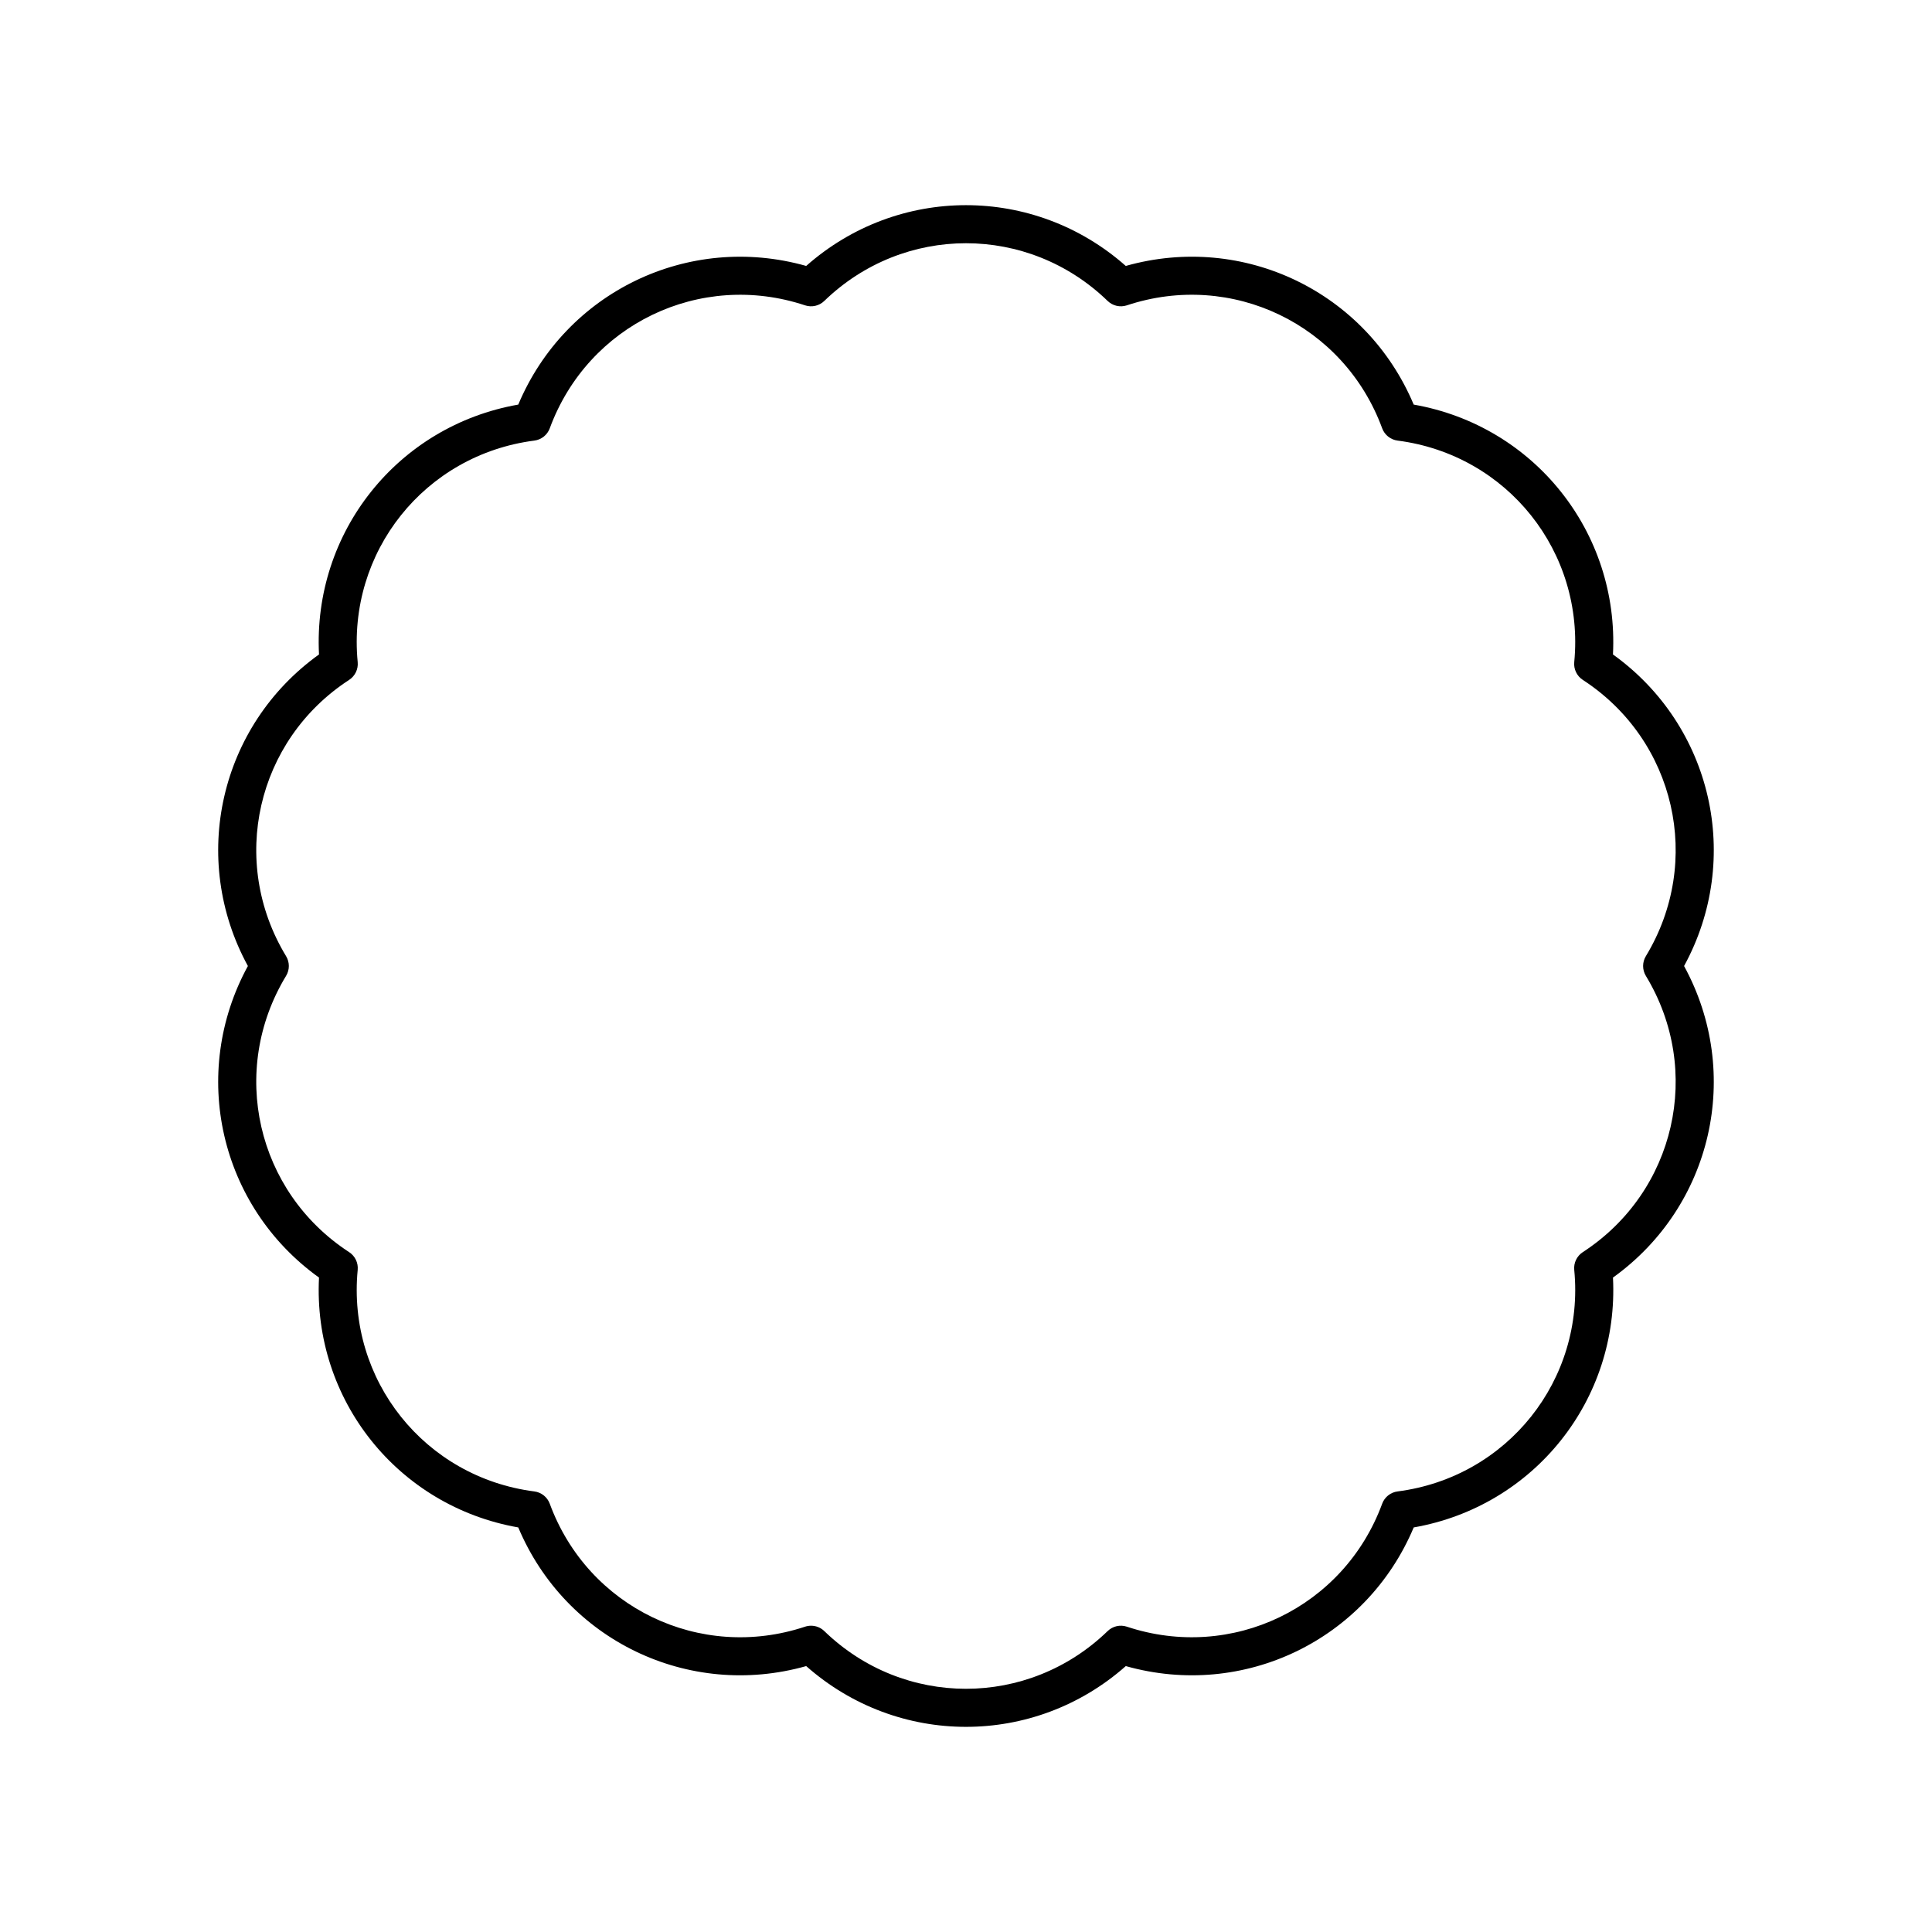
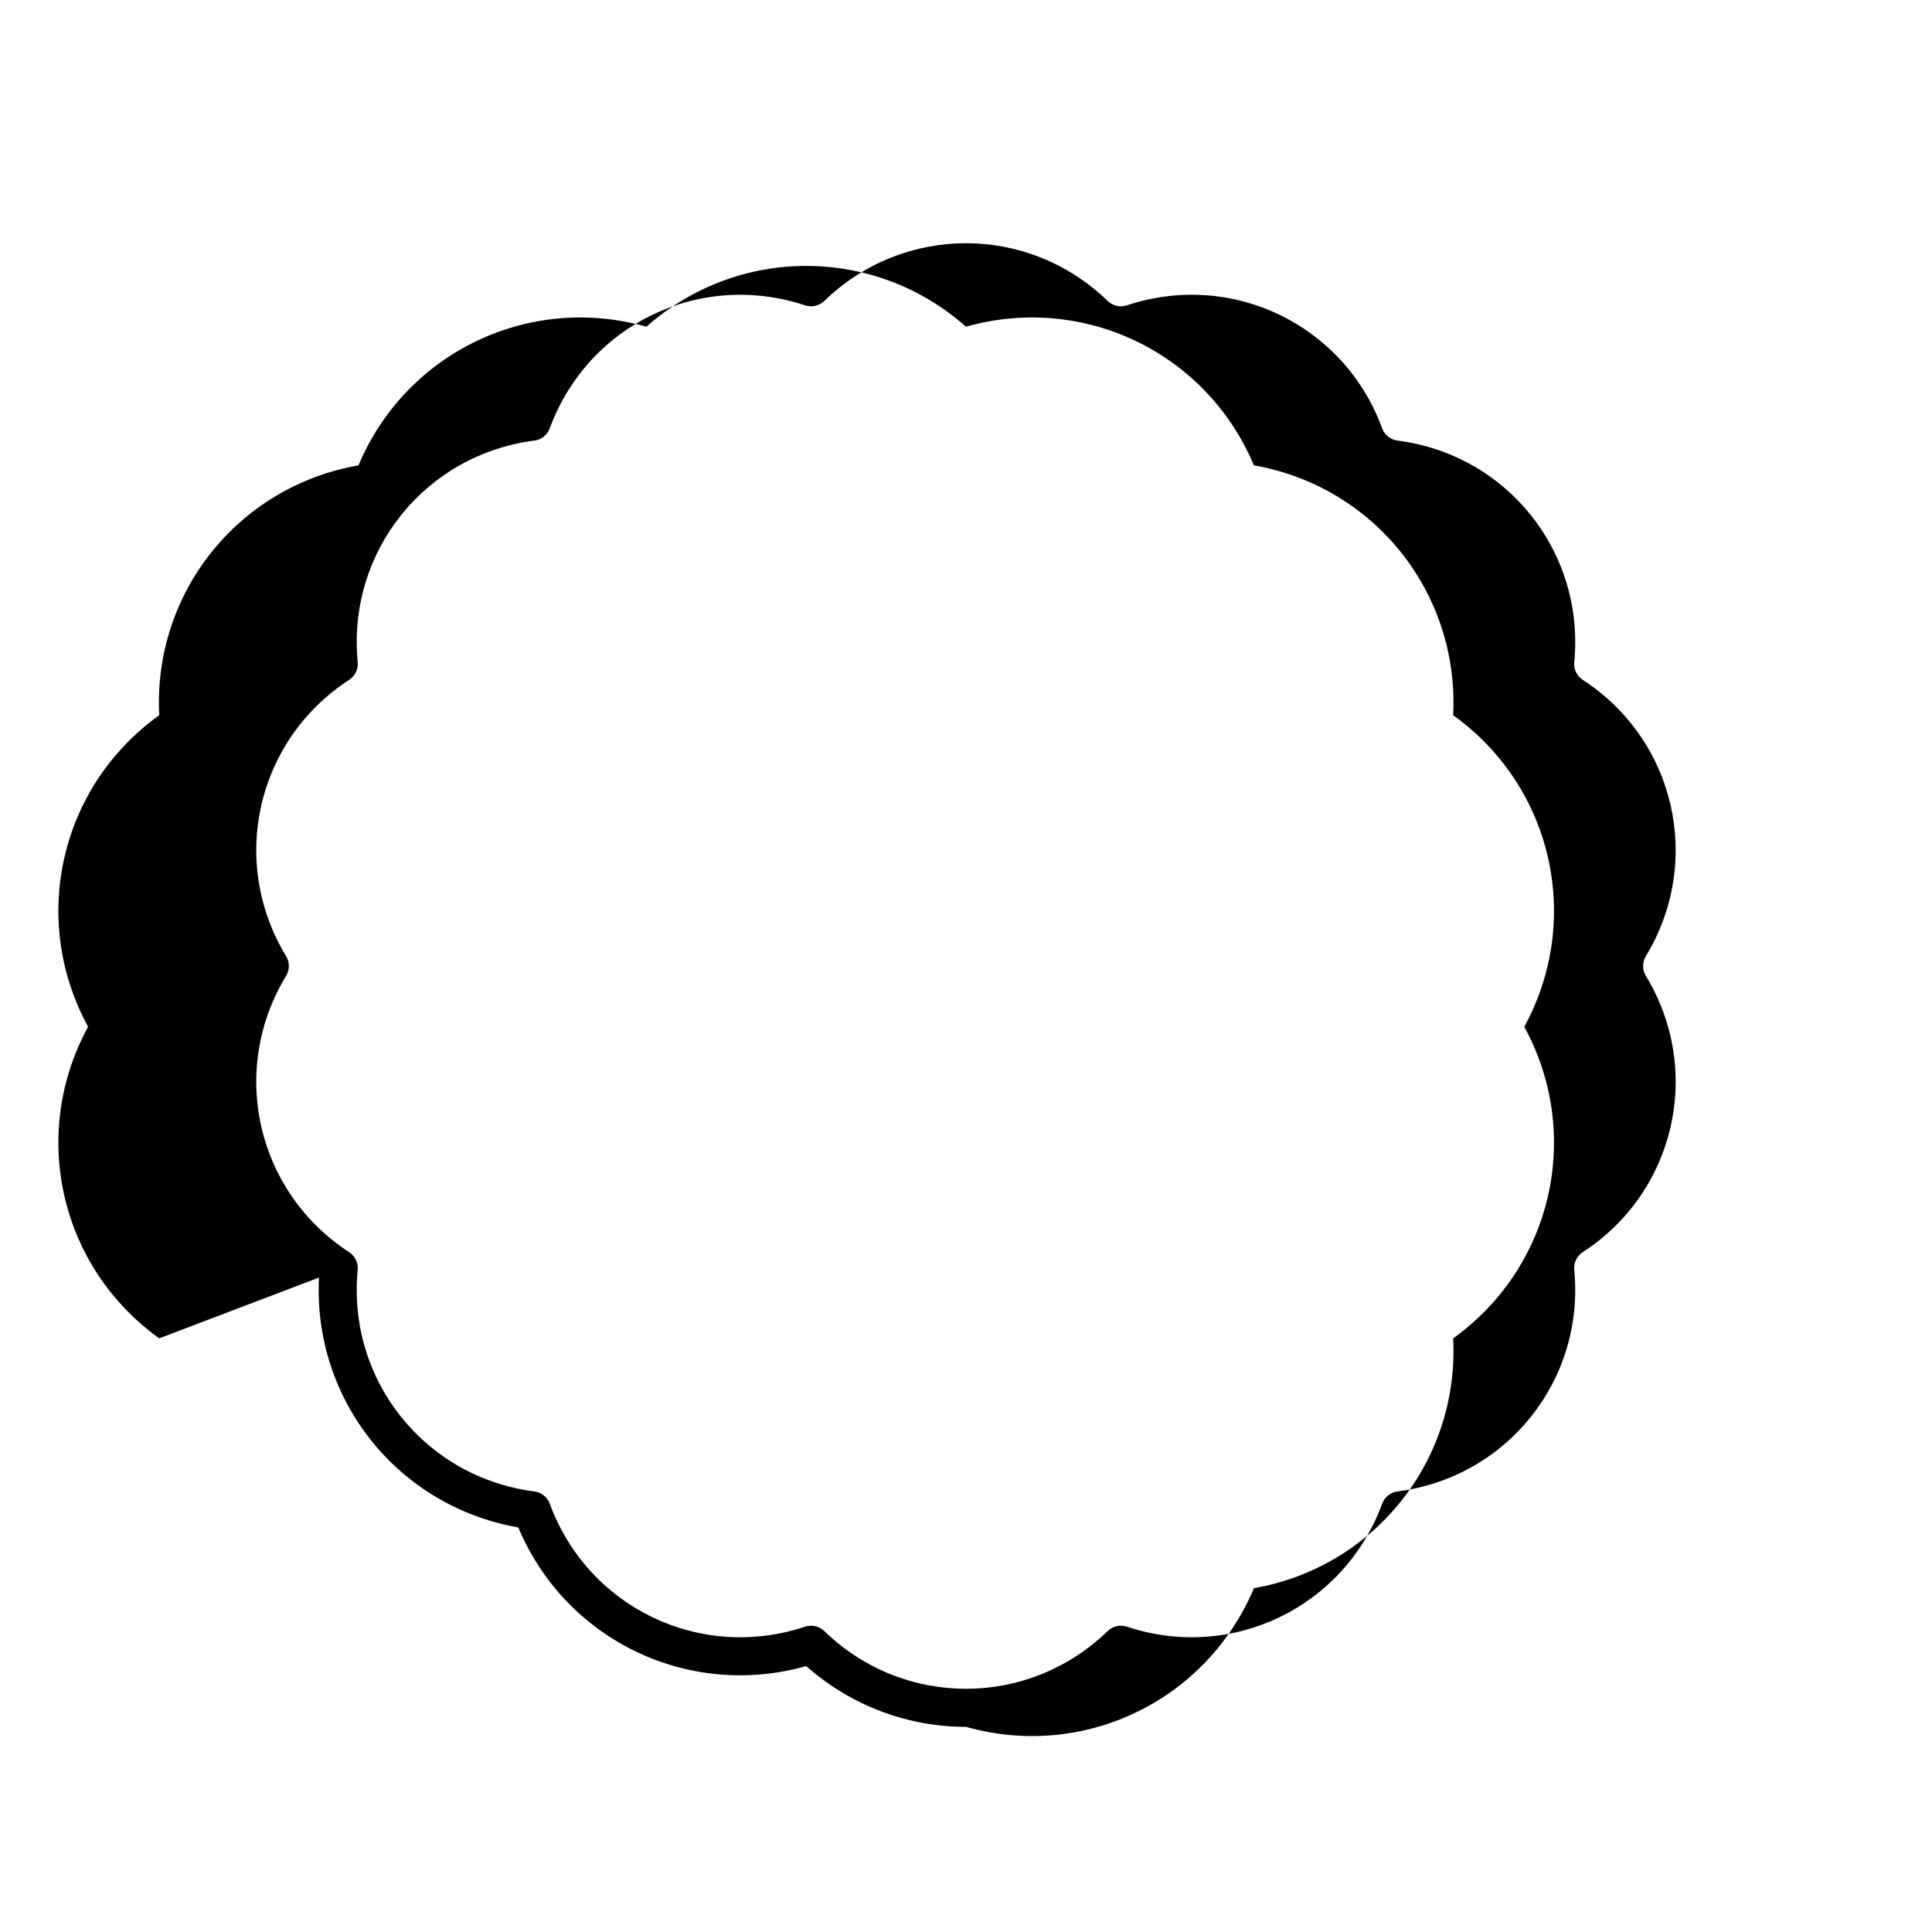
<svg xmlns="http://www.w3.org/2000/svg" fill="#000000" width="800px" height="800px" version="1.1" viewBox="144 144 512 512">
-   <path d="m228.54 482.57c-1.645 32.375 20.875 60.613 52.805 66.215 12.562 29.883 45.098 45.559 76.305 36.746 12.145 10.734 27.246 16.102 42.348 16.102s30.203-5.367 42.348-16.102c31.195 8.812 63.738-6.867 76.305-36.746 31.93-5.598 54.449-33.836 52.805-66.215 26.332-18.898 34.371-54.113 18.844-82.566 15.527-28.453 7.492-63.668-18.848-82.566 1.645-32.375-20.875-60.613-52.805-66.215-12.562-29.883-45.105-45.566-76.305-36.746-24.289-21.473-60.402-21.473-84.691 0-31.207-8.816-63.742 6.863-76.305 36.746-31.93 5.598-54.449 33.836-52.805 66.215-26.336 18.895-34.375 54.109-18.848 82.566-15.527 28.453-7.488 63.668 18.848 82.566zm-8.727-85.18c-15.199-25.066-7.856-57.227 16.711-73.211 1.574-1.027 2.449-2.84 2.269-4.707-2.82-29.18 17.746-54.965 46.82-58.711 1.863-0.238 3.438-1.496 4.082-3.258 10.121-27.512 39.844-41.828 67.656-32.582 1.781 0.586 3.742 0.145 5.094-1.164 21.055-20.395 54.043-20.395 75.094 0 1.344 1.305 3.305 1.75 5.094 1.164 27.824-9.254 57.539 5.074 67.656 32.582 0.648 1.762 2.223 3.019 4.082 3.258 29.074 3.742 49.637 29.531 46.82 58.711-0.18 1.871 0.695 3.684 2.269 4.707 24.566 15.984 31.91 48.145 16.711 73.211-0.973 1.605-0.973 3.617 0 5.227 15.199 25.066 7.856 57.227-16.711 73.211-1.574 1.027-2.449 2.84-2.269 4.707 2.82 29.18-17.746 54.965-46.82 58.711-1.863 0.238-3.438 1.496-4.082 3.258-10.121 27.512-39.848 41.824-67.656 32.582-1.789-0.59-3.746-0.145-5.094 1.164-21.055 20.395-54.043 20.395-75.094 0-0.953-0.926-2.215-1.418-3.504-1.418-0.531 0-1.066 0.082-1.59 0.254-27.82 9.246-57.539-5.074-67.656-32.582-0.648-1.762-2.223-3.019-4.082-3.258-29.074-3.742-49.637-29.531-46.82-58.711 0.18-1.871-0.695-3.684-2.269-4.707-24.566-15.984-31.91-48.145-16.711-73.211 0.977-1.609 0.977-3.621 0-5.227z" />
+   <path d="m228.54 482.57c-1.645 32.375 20.875 60.613 52.805 66.215 12.562 29.883 45.098 45.559 76.305 36.746 12.145 10.734 27.246 16.102 42.348 16.102c31.195 8.812 63.738-6.867 76.305-36.746 31.93-5.598 54.449-33.836 52.805-66.215 26.332-18.898 34.371-54.113 18.844-82.566 15.527-28.453 7.492-63.668-18.848-82.566 1.645-32.375-20.875-60.613-52.805-66.215-12.562-29.883-45.105-45.566-76.305-36.746-24.289-21.473-60.402-21.473-84.691 0-31.207-8.816-63.742 6.863-76.305 36.746-31.93 5.598-54.449 33.836-52.805 66.215-26.336 18.895-34.375 54.109-18.848 82.566-15.527 28.453-7.488 63.668 18.848 82.566zm-8.727-85.18c-15.199-25.066-7.856-57.227 16.711-73.211 1.574-1.027 2.449-2.84 2.269-4.707-2.82-29.18 17.746-54.965 46.82-58.711 1.863-0.238 3.438-1.496 4.082-3.258 10.121-27.512 39.844-41.828 67.656-32.582 1.781 0.586 3.742 0.145 5.094-1.164 21.055-20.395 54.043-20.395 75.094 0 1.344 1.305 3.305 1.75 5.094 1.164 27.824-9.254 57.539 5.074 67.656 32.582 0.648 1.762 2.223 3.019 4.082 3.258 29.074 3.742 49.637 29.531 46.82 58.711-0.18 1.871 0.695 3.684 2.269 4.707 24.566 15.984 31.91 48.145 16.711 73.211-0.973 1.605-0.973 3.617 0 5.227 15.199 25.066 7.856 57.227-16.711 73.211-1.574 1.027-2.449 2.84-2.269 4.707 2.82 29.18-17.746 54.965-46.82 58.711-1.863 0.238-3.438 1.496-4.082 3.258-10.121 27.512-39.848 41.824-67.656 32.582-1.789-0.59-3.746-0.145-5.094 1.164-21.055 20.395-54.043 20.395-75.094 0-0.953-0.926-2.215-1.418-3.504-1.418-0.531 0-1.066 0.082-1.59 0.254-27.82 9.246-57.539-5.074-67.656-32.582-0.648-1.762-2.223-3.019-4.082-3.258-29.074-3.742-49.637-29.531-46.82-58.711 0.18-1.871-0.695-3.684-2.269-4.707-24.566-15.984-31.91-48.145-16.711-73.211 0.977-1.609 0.977-3.621 0-5.227z" />
</svg>